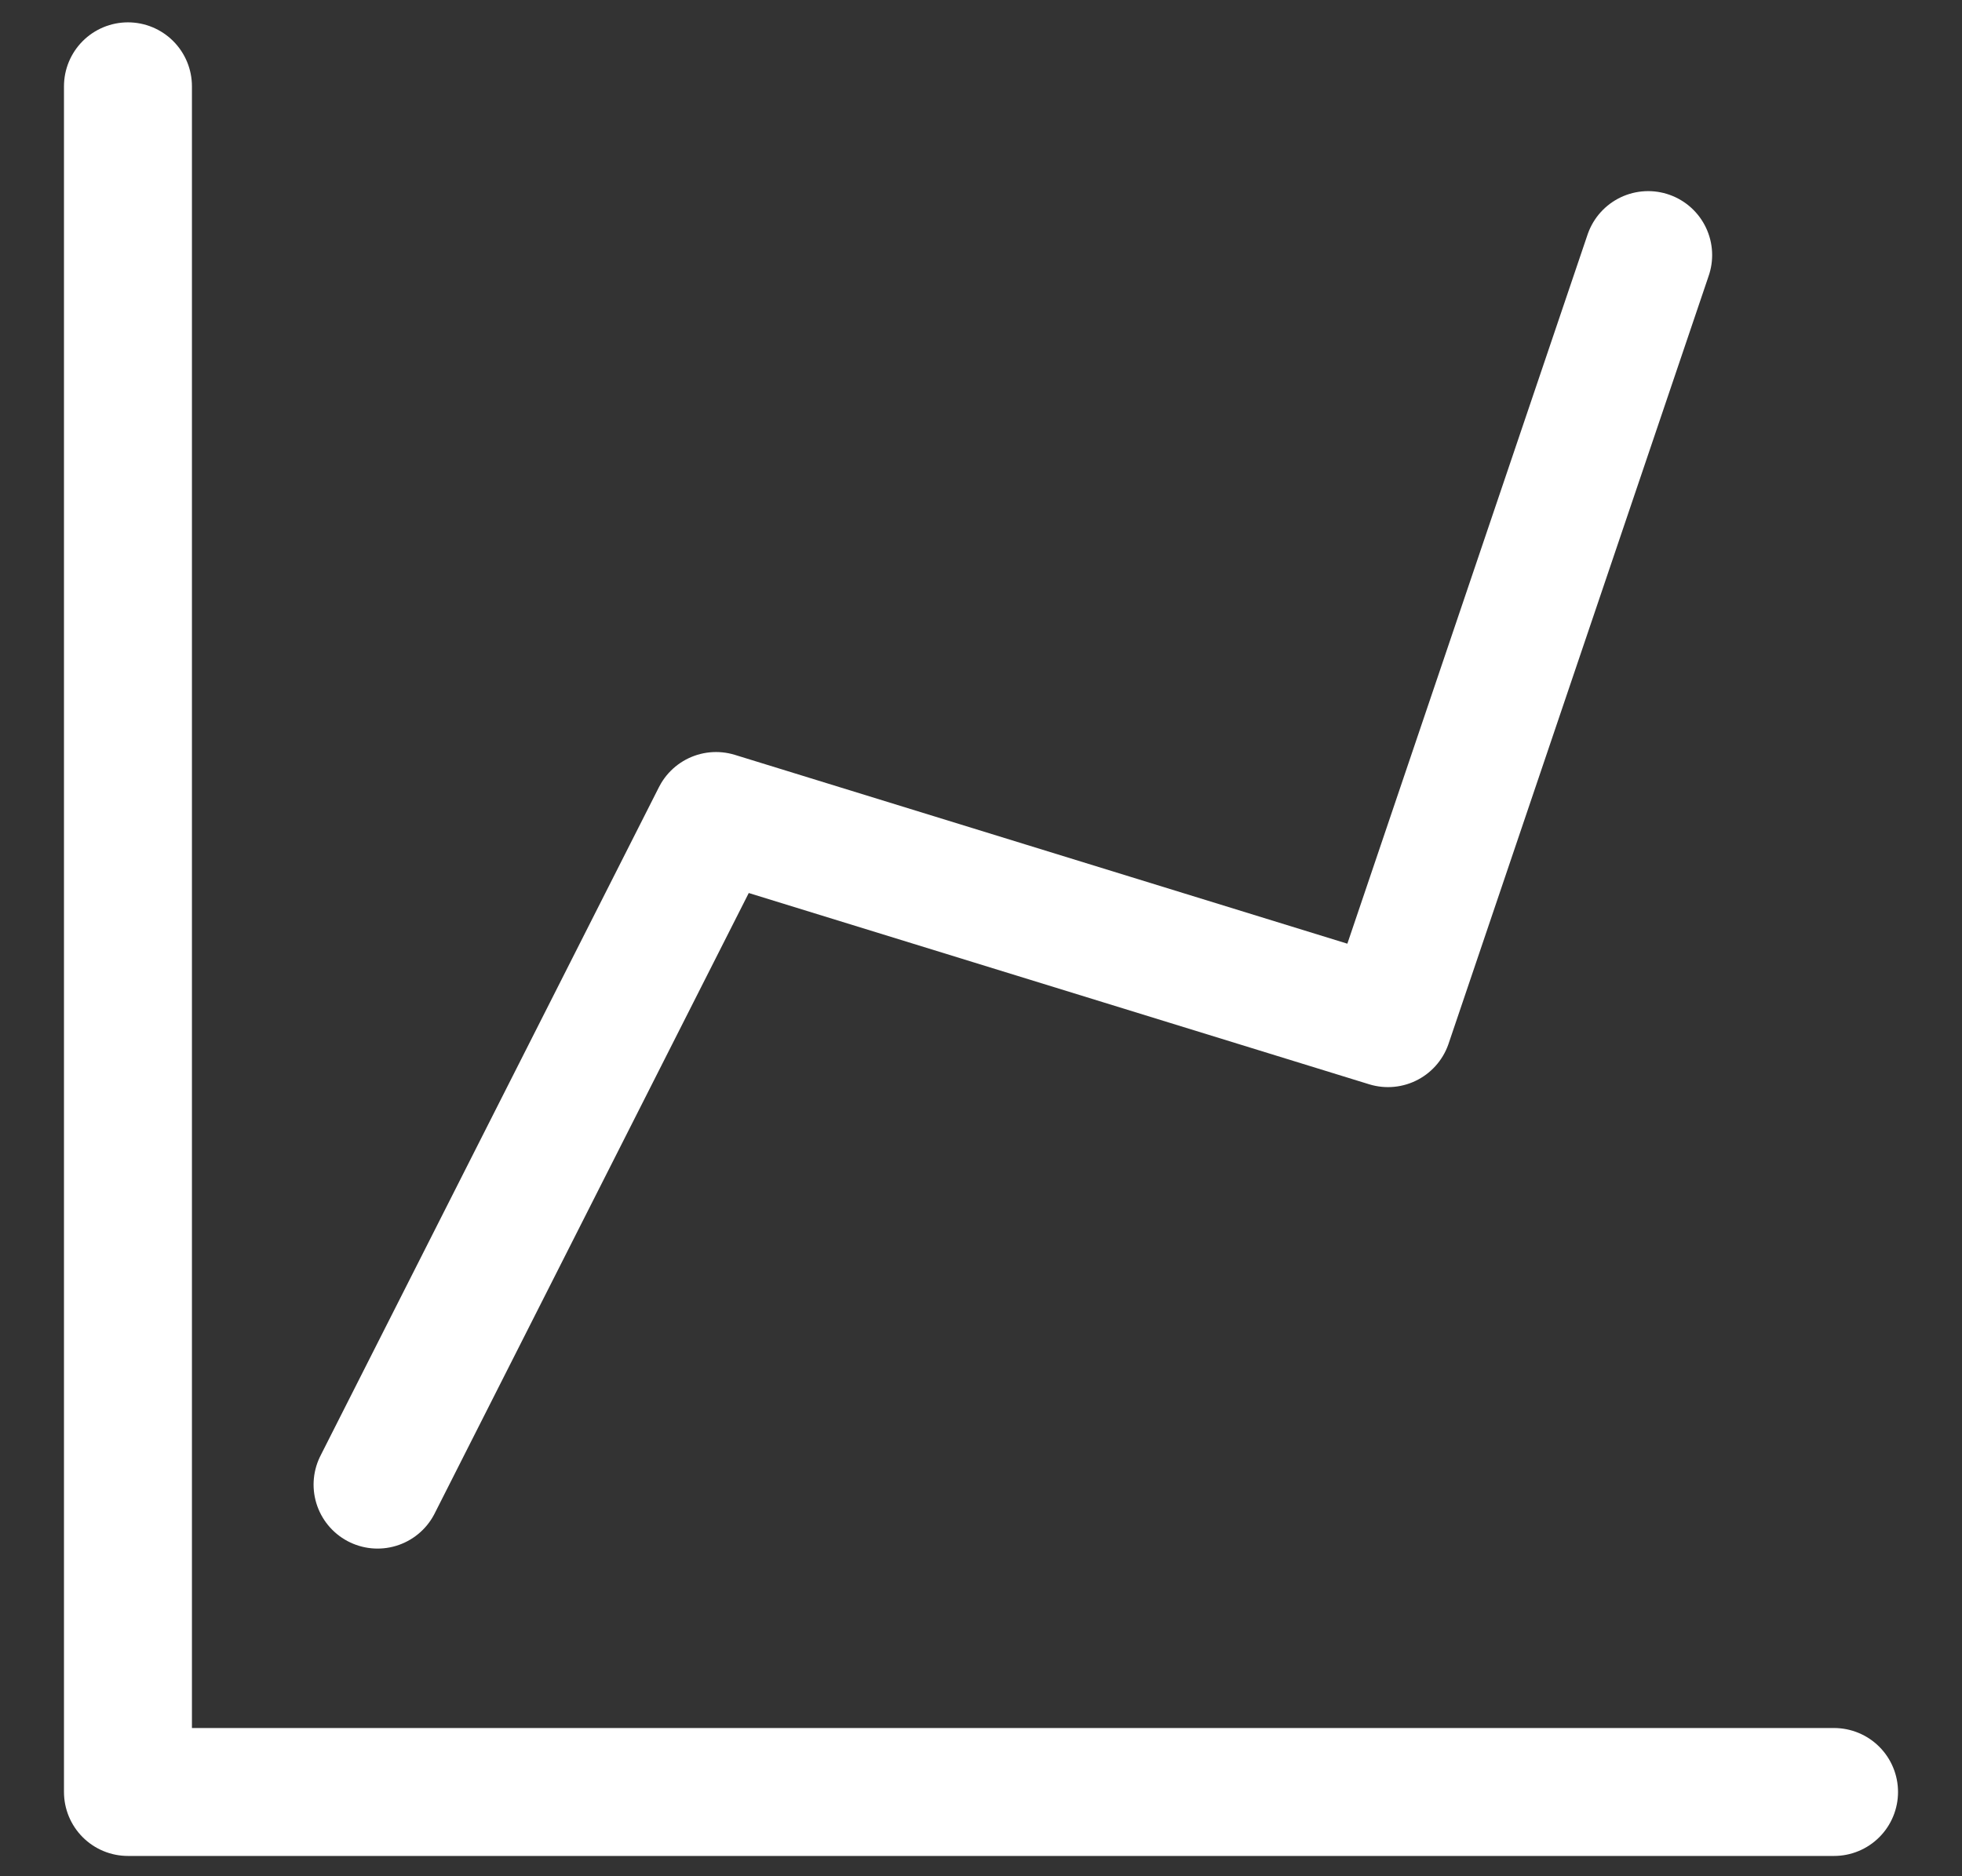
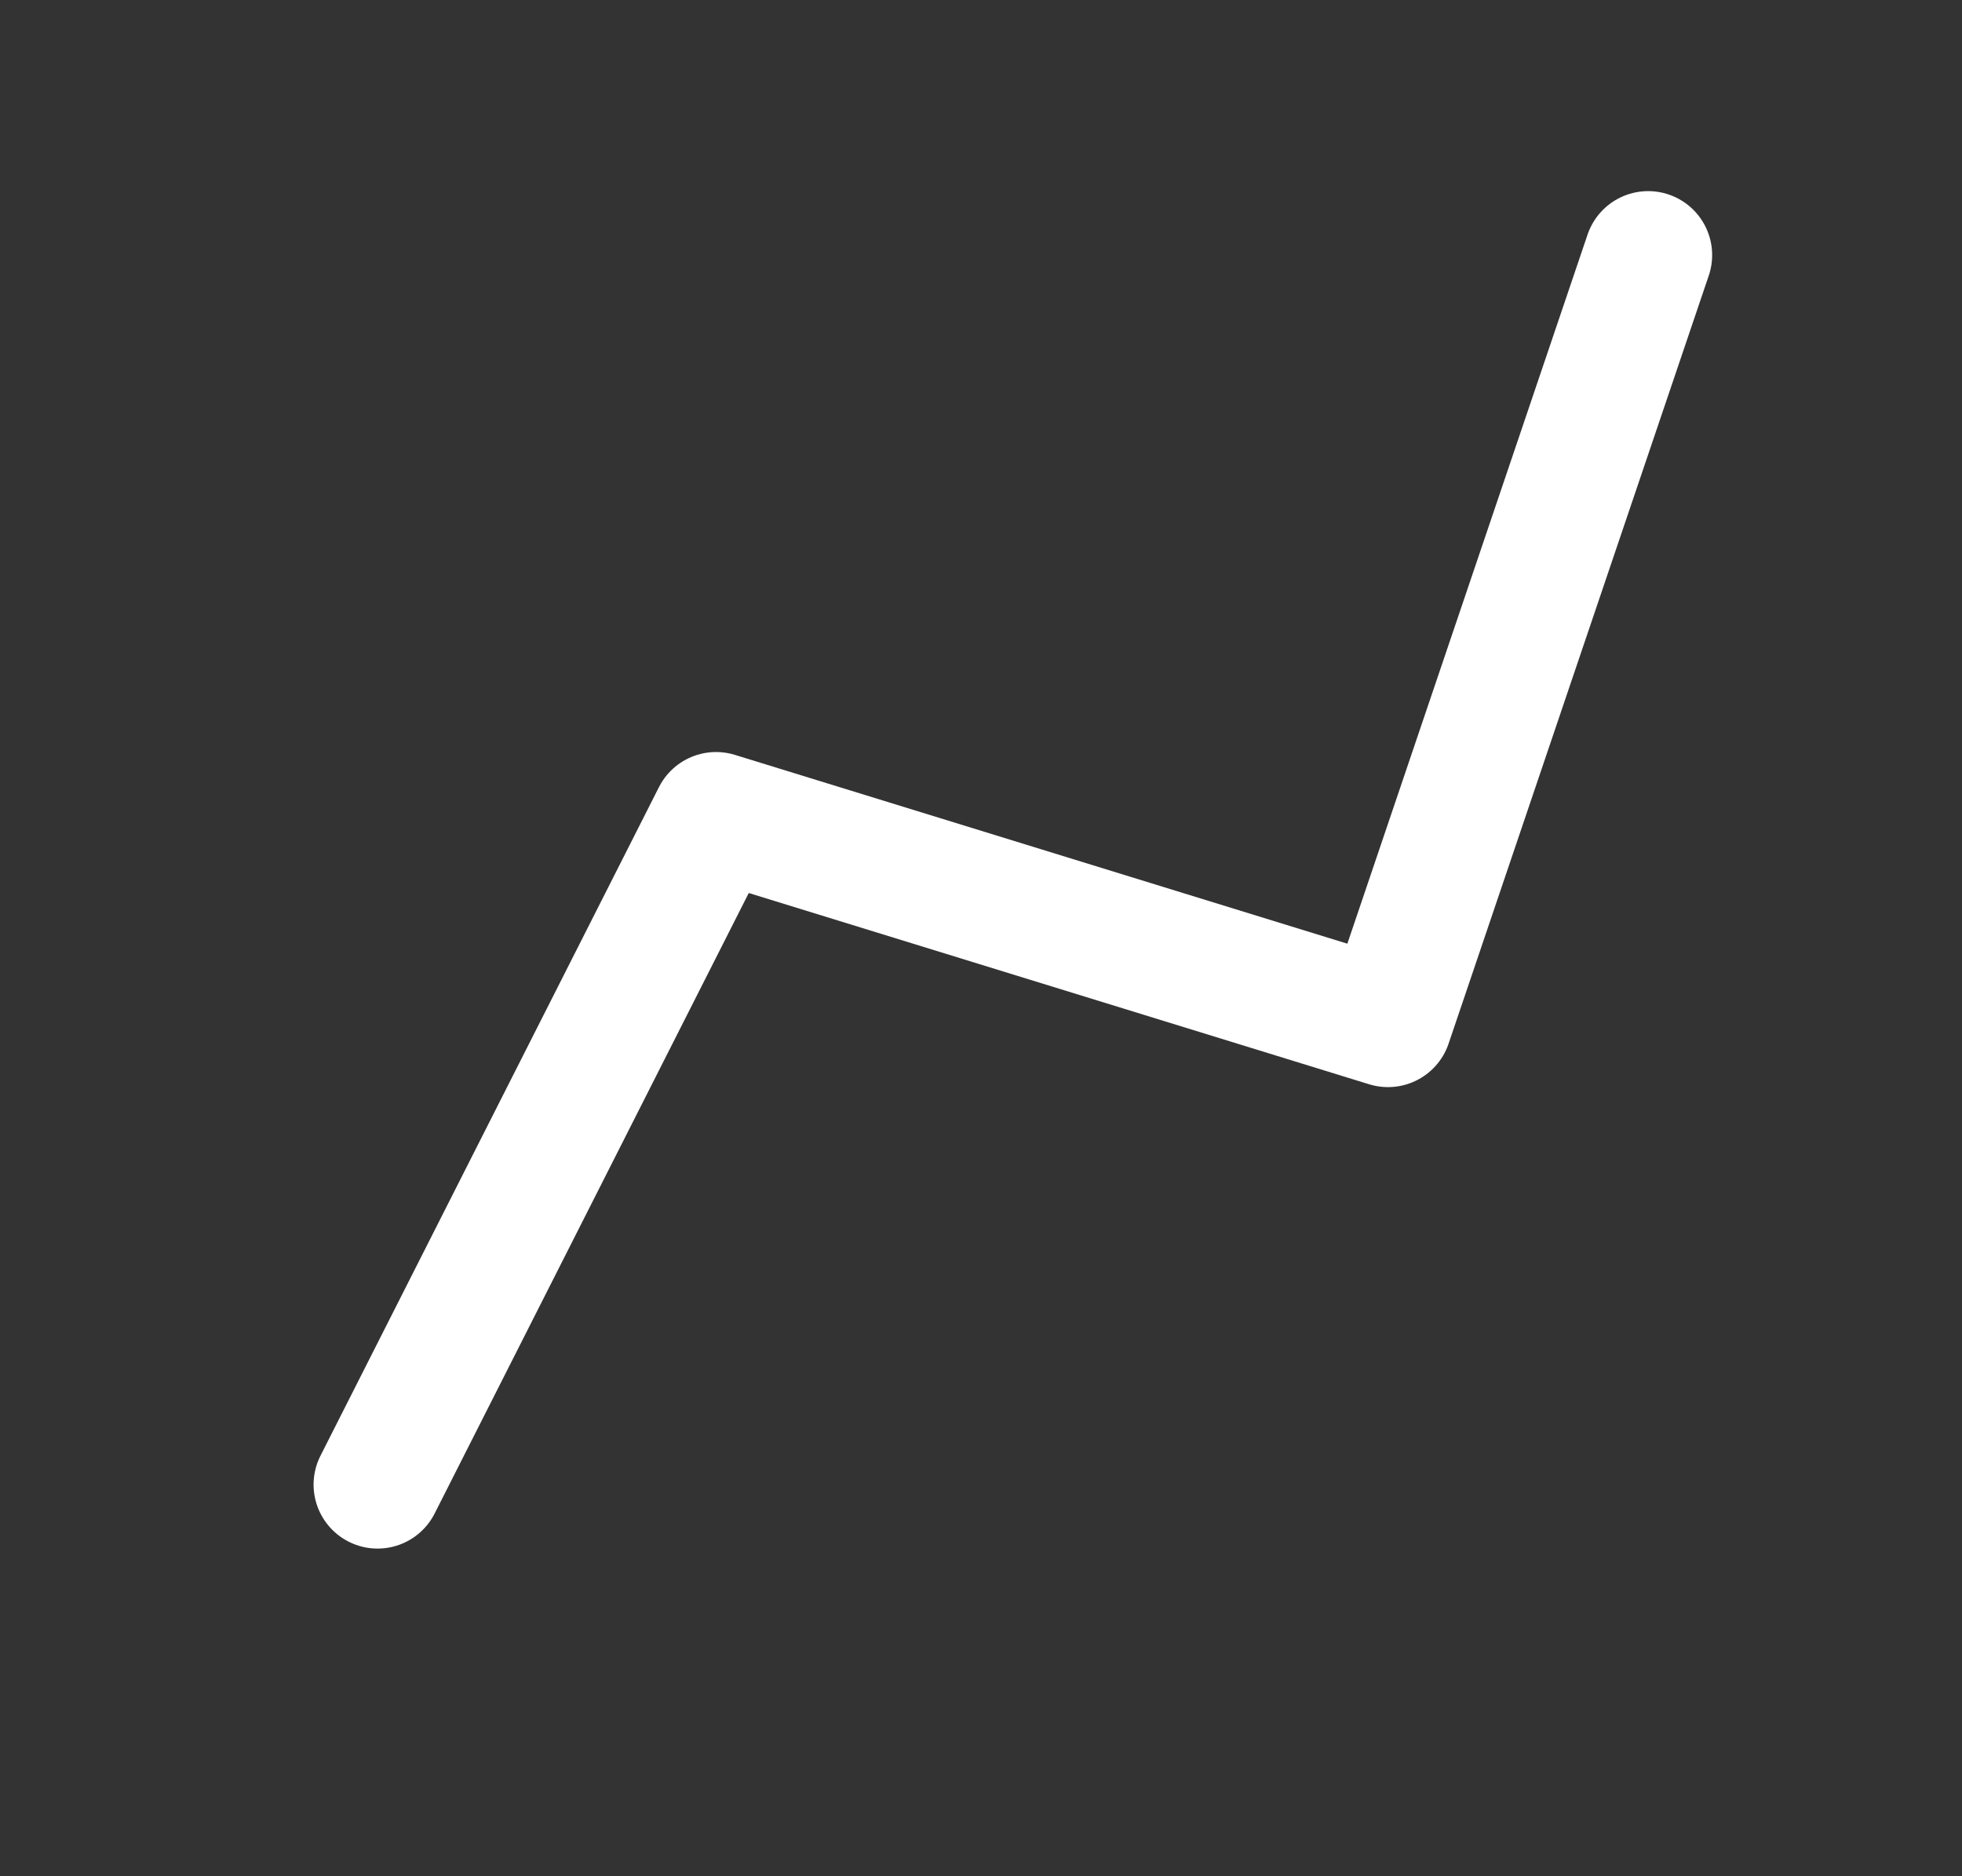
<svg xmlns="http://www.w3.org/2000/svg" width="23" height="22" fill="none">
  <rect width="100%" height="100%" fill="#333333" stroke="none" />
-   <path stroke="#fff" stroke-linecap="round" stroke-linejoin="round" stroke-width="1.5" d="M21.5 21.012h-20v-20" />
  <path stroke="#fff" stroke-linecap="round" stroke-linejoin="round" stroke-width="1.5" d="m4.426 17.408 3.968-7.84 7.877 2.429 3.05-9.006" />
</svg>